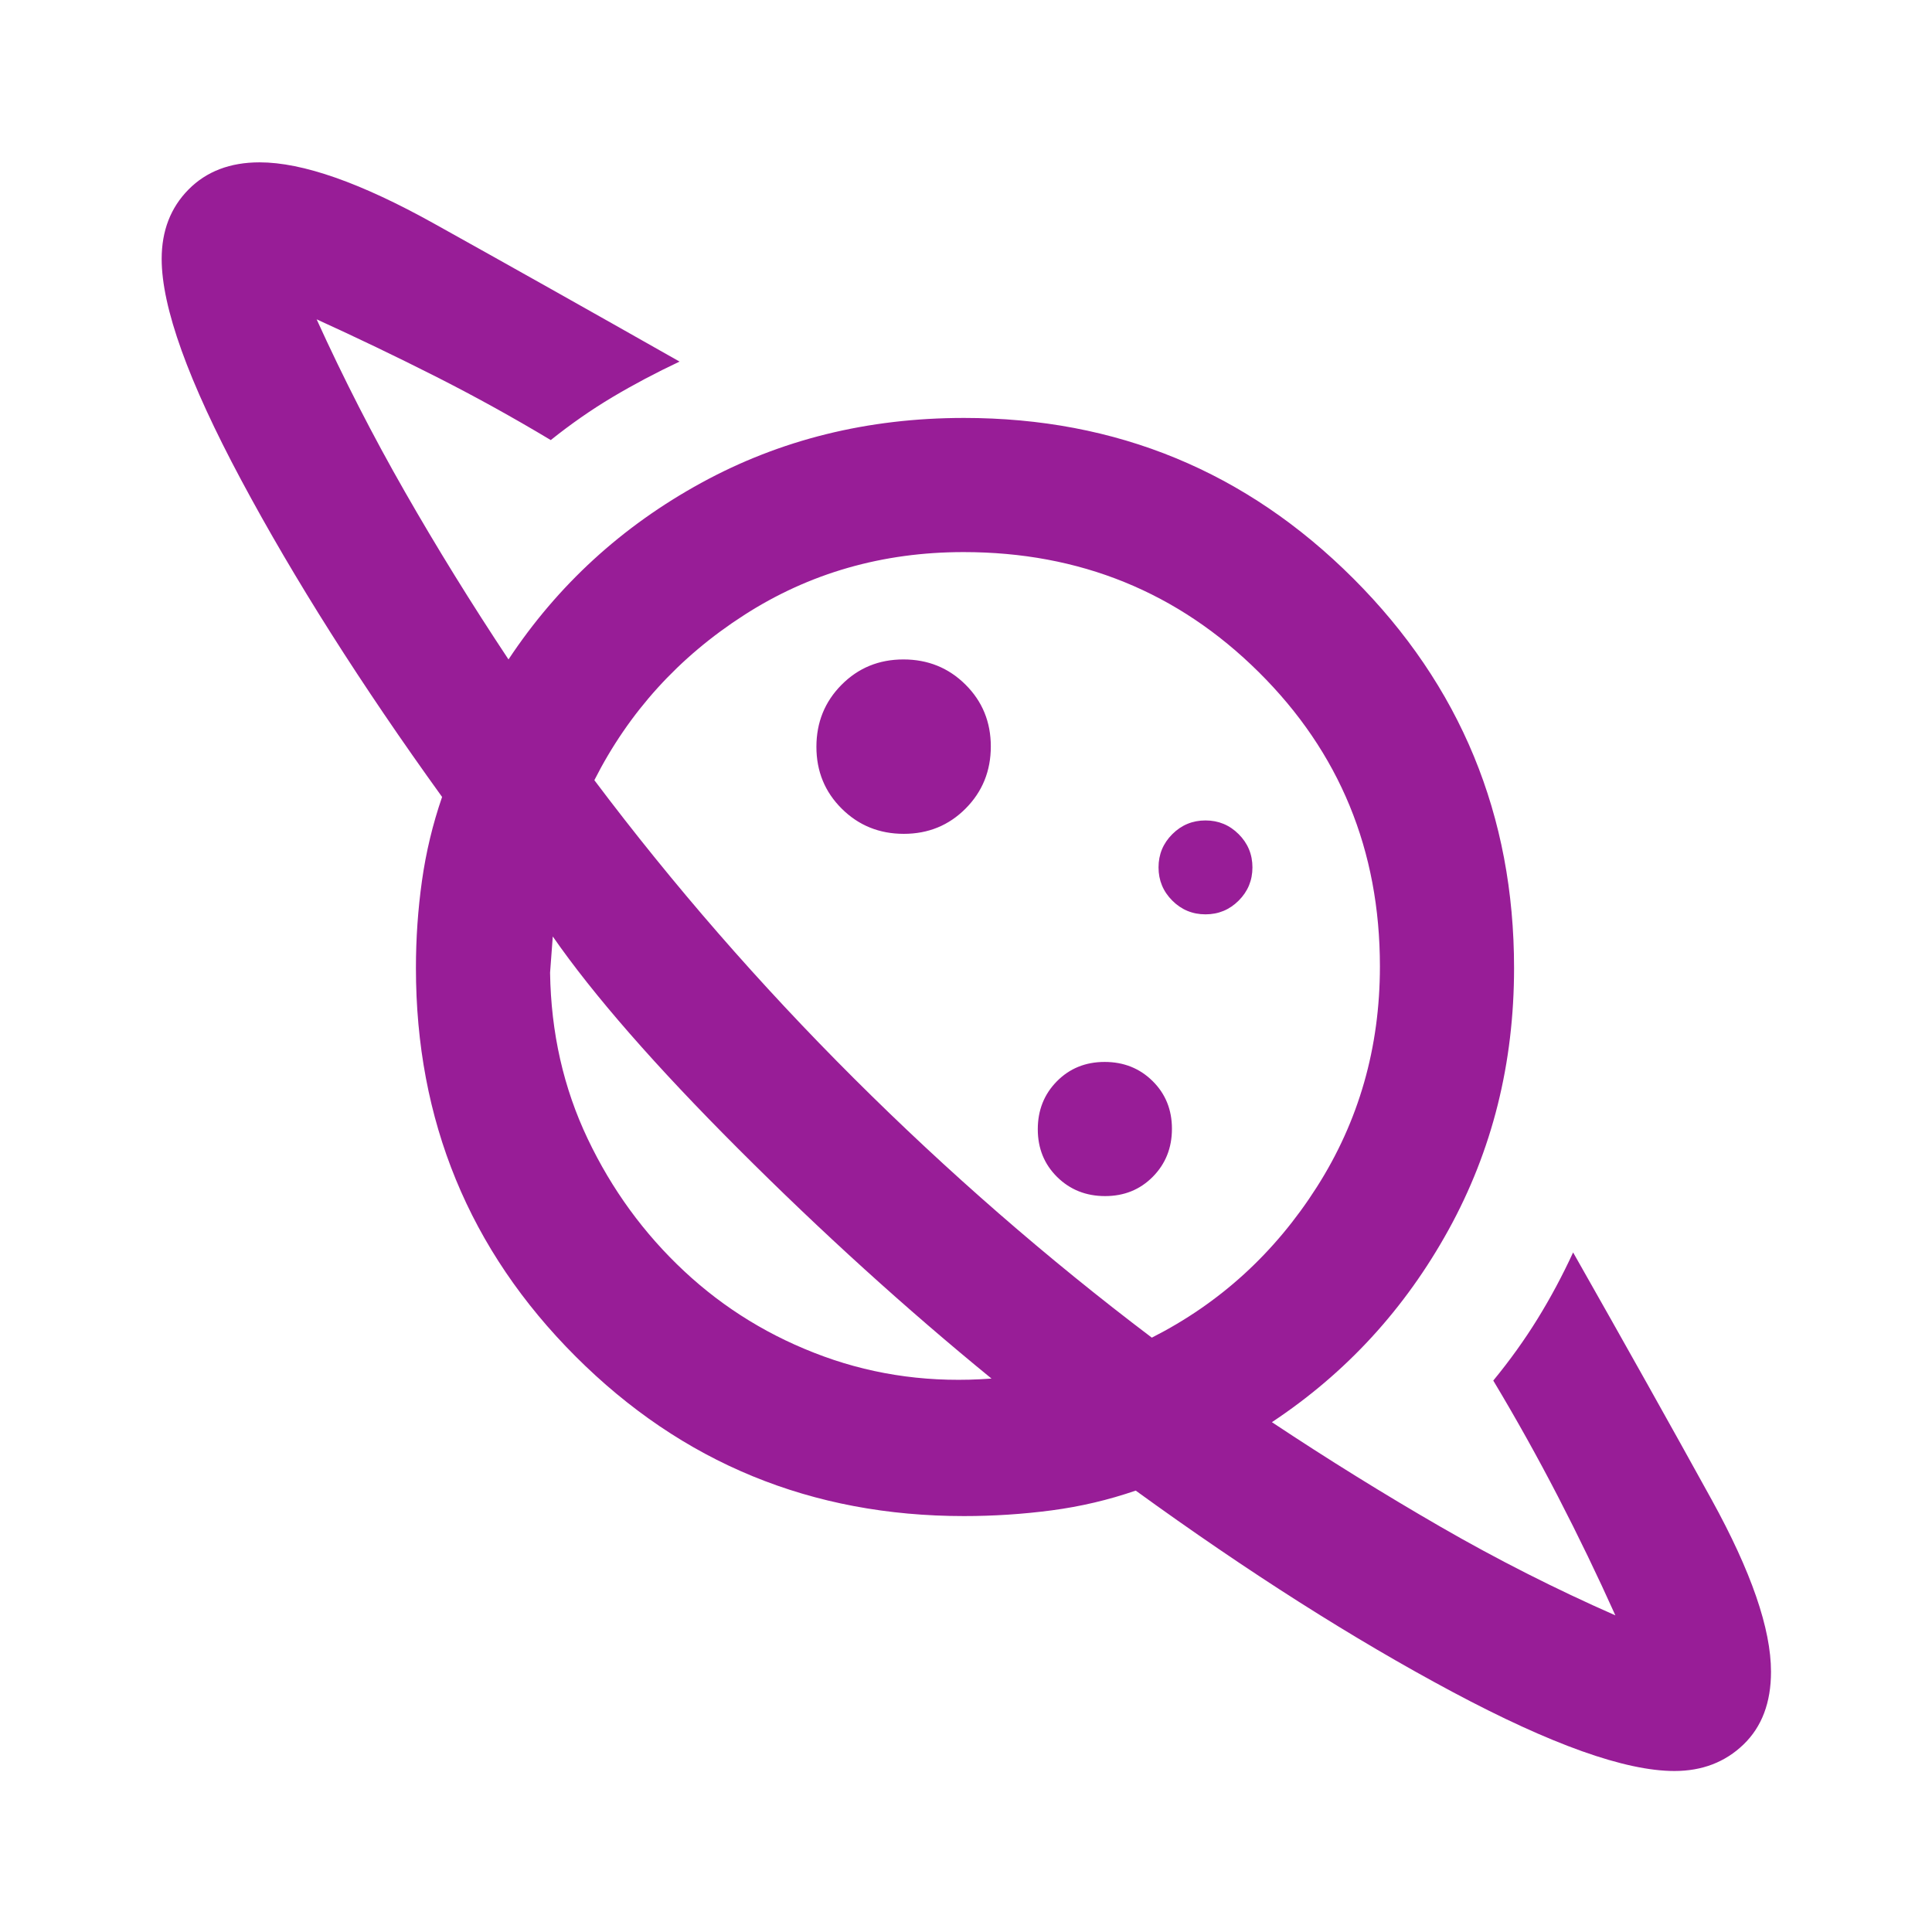
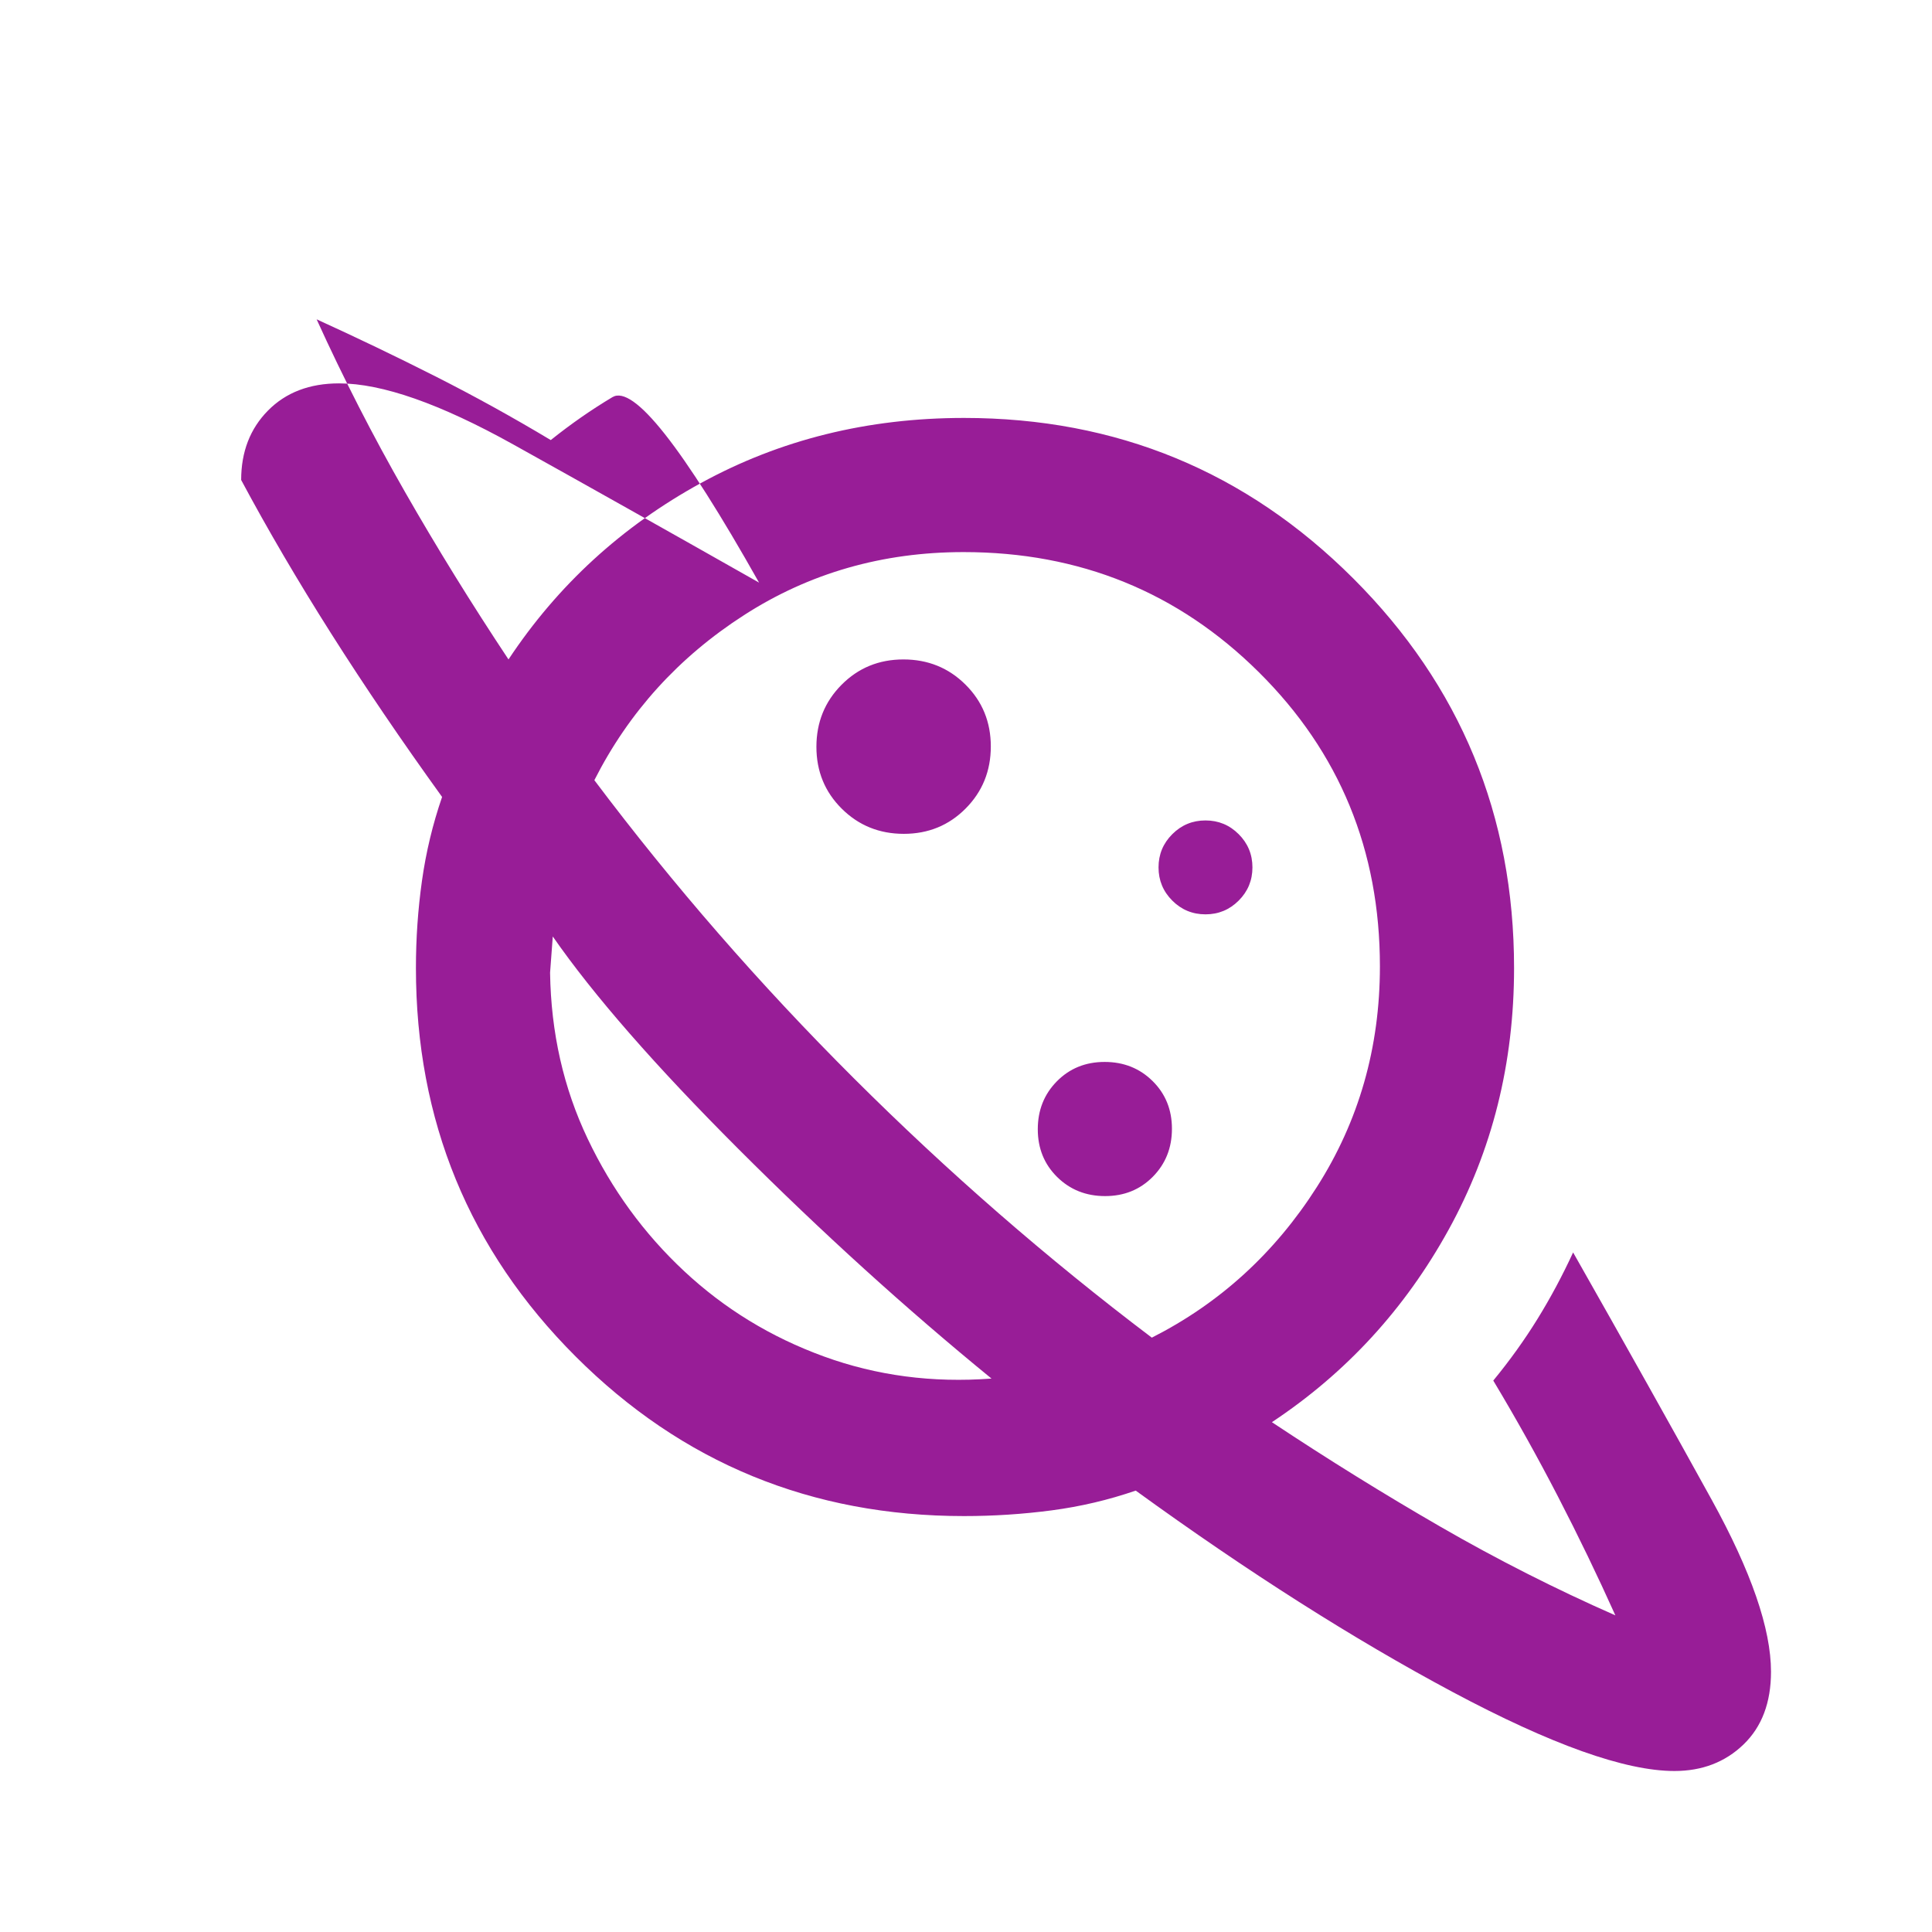
<svg xmlns="http://www.w3.org/2000/svg" height="40px" viewBox="0 -960 960 960" width="40px" fill="#981d97">
-   <path d="M449.09-545.67q18.24 0 30.74-12.59t12.5-30.83q0-18.24-12.59-30.74t-30.83-12.5q-18.24 0-30.74 12.59t-12.5 30.83q0 18.24 12.59 30.74t30.83 12.5ZM832-80q-36.67 0-110.33-39.33-73.67-39.34-157.34-100-20.33 7-41.81 9.83-21.49 2.83-43.52 2.83-113.67 0-193-79.33t-79.33-193q0-22 3-43.33 3-21.34 10-41.67-60.34-83.67-99.84-157.5t-39.5-109.83q0-21 13.34-34.5 13.33-13.5 35.33-13.5 32 0 86.5 30.33t122.17 68.67Q320-772 304.33-762.67q-15.66 9.34-30.66 21.34-28.34-17-57.34-31.67-29-14.67-59-28.33 20 44 43.84 85.66Q225-674 252.67-632.33q36.66-55.34 95.66-87.67T479-752.33q113.67 0 193.5 79.83T752.33-479q0 71-32.5 130T632-253.33q41.67 27.66 83.83 52 42.17 24.33 86.84 44-13.34-29.67-28.5-59Q759-245.67 742-274q12.33-15 22-30.67 9.67-15.66 17.67-33Q821-268.33 850.5-214.83t29.5 85.5q0 23-13.67 36.16Q852.67-80 832-80ZM549.12-365.67q14.21 0 23.71-9.61 9.5-9.62 9.5-23.84 0-14.21-9.61-23.71-9.62-9.5-23.84-9.5-14.21 0-23.71 9.61-9.5 9.62-9.5 23.84 0 14.21 9.61 23.71 9.62 9.5 23.84 9.5Zm49.88-140q9.67 0 16.5-6.83t6.83-16.5q0-9.67-6.83-16.5t-16.5-6.83q-9.67 0-16.5 6.83t-6.83 16.5q0 9.67 6.83 16.5t16.5 6.83ZM492.67-275Q429-327 367-389t-92.33-105.67l-.67 9-.67 9Q274-432 292-394.17q18 37.84 48 65.84T409.33-286q39.34 14.33 83.34 11Zm79.66-20.33q50.67-25.67 82-74.84 31.34-49.16 31.34-109.63 0-86.53-60.17-146.2-60.17-59.67-146.7-59.67-60.47 0-109.13 31.34-48.67 31.33-74.34 82 58.78 78.15 128.89 148.07 70.11 69.93 148.11 128.93Zm-189.66-87ZM490.33-491Z" />
+   <path d="M449.09-545.67q18.24 0 30.74-12.59t12.5-30.83q0-18.24-12.59-30.74t-30.83-12.5q-18.24 0-30.74 12.59t-12.5 30.83q0 18.24 12.59 30.74t30.83 12.5ZM832-80q-36.67 0-110.33-39.33-73.67-39.34-157.34-100-20.33 7-41.81 9.83-21.49 2.83-43.52 2.83-113.67 0-193-79.33t-79.33-193q0-22 3-43.33 3-21.34 10-41.67-60.34-83.67-99.84-157.5q0-21 13.34-34.5 13.33-13.5 35.33-13.5 32 0 86.5 30.33t122.17 68.67Q320-772 304.33-762.67q-15.66 9.34-30.66 21.34-28.34-17-57.34-31.67-29-14.67-59-28.33 20 44 43.84 85.66Q225-674 252.67-632.33q36.66-55.34 95.66-87.67T479-752.33q113.67 0 193.5 79.83T752.33-479q0 71-32.5 130T632-253.33q41.67 27.66 83.83 52 42.17 24.33 86.84 44-13.34-29.67-28.5-59Q759-245.67 742-274q12.33-15 22-30.67 9.67-15.66 17.67-33Q821-268.33 850.5-214.83t29.5 85.5q0 23-13.67 36.16Q852.67-80 832-80ZM549.12-365.67q14.21 0 23.71-9.61 9.5-9.62 9.5-23.84 0-14.21-9.61-23.71-9.62-9.5-23.84-9.5-14.21 0-23.71 9.61-9.5 9.62-9.5 23.84 0 14.21 9.61 23.71 9.62 9.5 23.84 9.5Zm49.88-140q9.67 0 16.5-6.83t6.83-16.5q0-9.67-6.83-16.5t-16.5-6.83q-9.67 0-16.5 6.83t-6.83 16.5q0 9.67 6.83 16.5t16.5 6.83ZM492.67-275Q429-327 367-389t-92.33-105.67l-.67 9-.67 9Q274-432 292-394.17q18 37.84 48 65.84T409.33-286q39.34 14.33 83.34 11Zm79.66-20.33q50.67-25.67 82-74.84 31.34-49.16 31.34-109.63 0-86.53-60.17-146.2-60.17-59.67-146.7-59.67-60.47 0-109.13 31.34-48.67 31.33-74.34 82 58.78 78.15 128.89 148.07 70.11 69.93 148.11 128.93Zm-189.66-87ZM490.33-491Z" />
</svg>